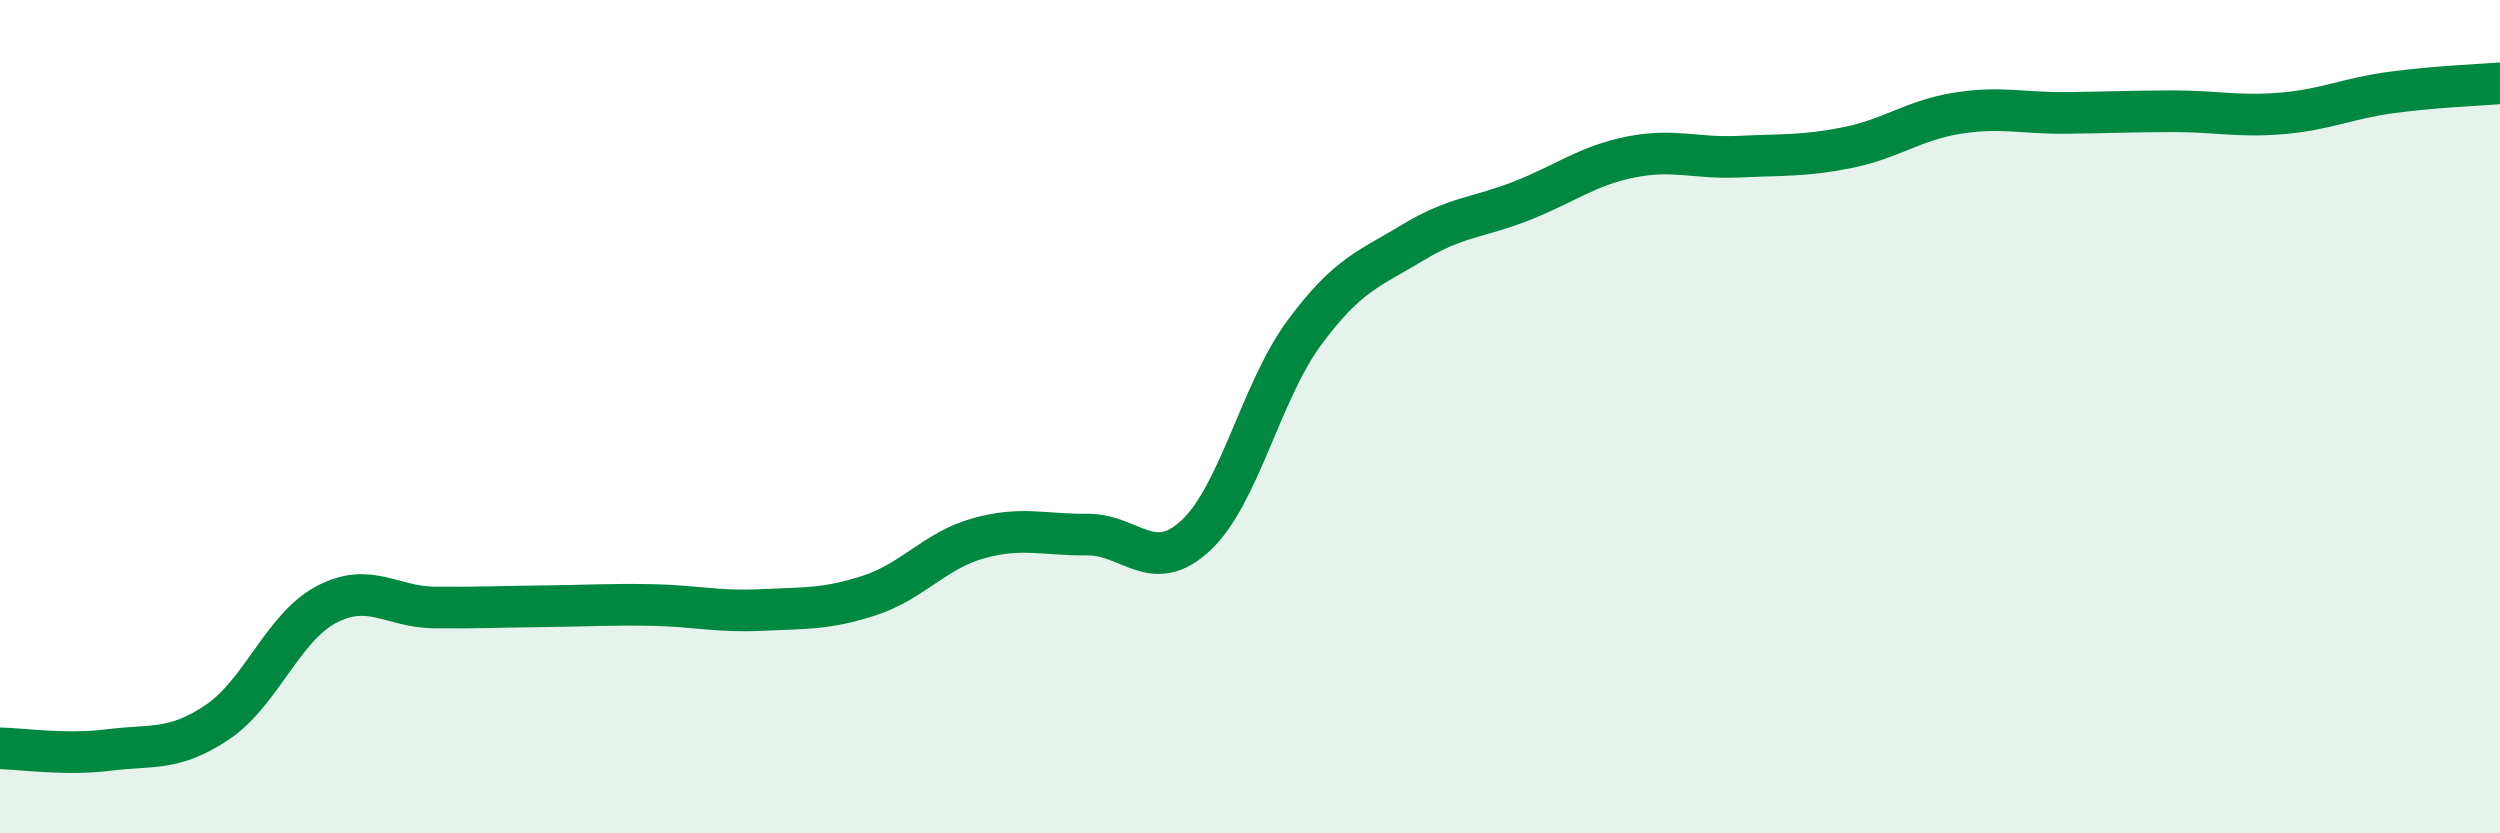
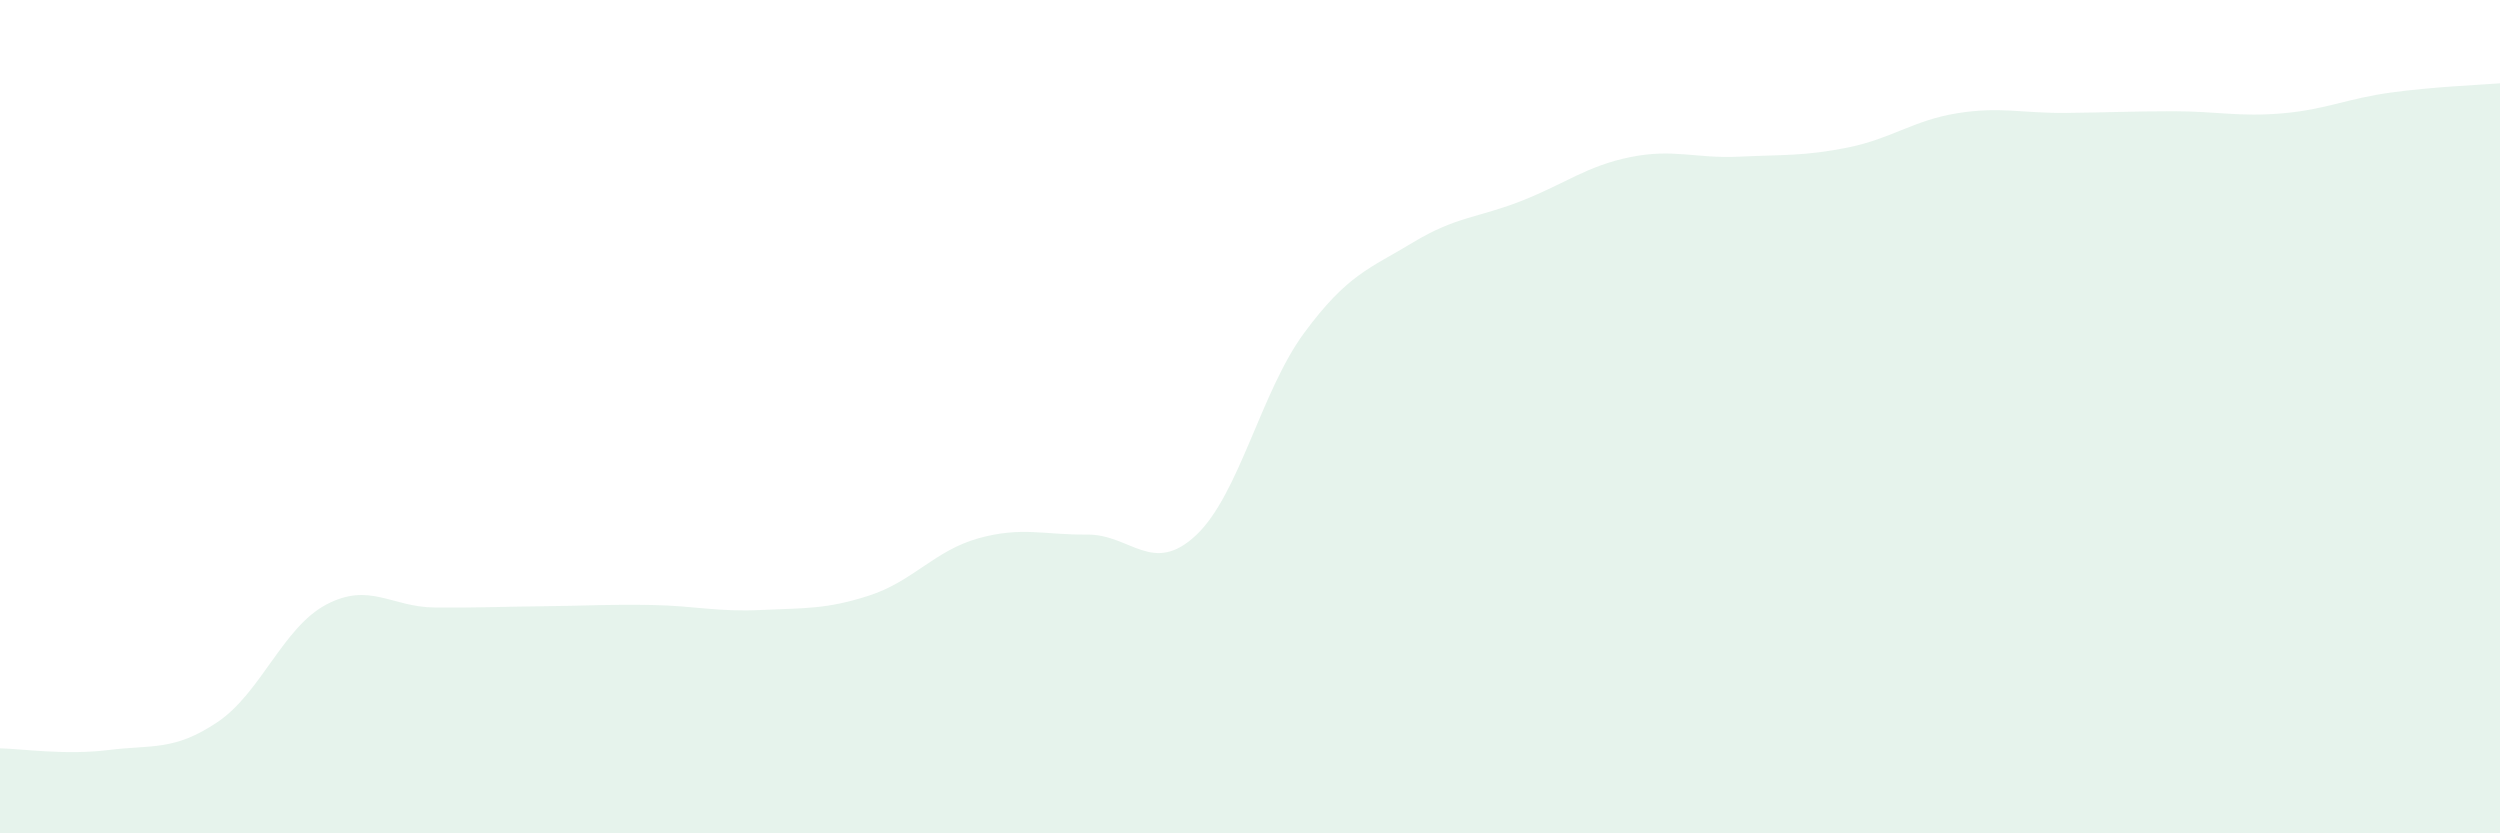
<svg xmlns="http://www.w3.org/2000/svg" width="60" height="20" viewBox="0 0 60 20">
  <path d="M 0,17.96 C 0.52,17.97 1.57,18.13 2.61,18 C 3.65,17.87 4.18,18.03 5.22,17.33 C 6.26,16.63 6.79,15.06 7.83,14.51 C 8.87,13.96 9.39,14.57 10.43,14.58 C 11.47,14.59 12,14.56 13.04,14.55 C 14.08,14.54 14.61,14.5 15.65,14.52 C 16.69,14.54 17.22,14.69 18.26,14.64 C 19.3,14.59 19.83,14.63 20.87,14.29 C 21.91,13.95 22.44,13.21 23.48,12.92 C 24.52,12.63 25.05,12.84 26.09,12.83 C 27.13,12.82 27.66,13.82 28.7,12.85 C 29.74,11.88 30.26,9.4 31.3,7.99 C 32.34,6.58 32.87,6.45 33.91,5.82 C 34.95,5.19 35.48,5.23 36.52,4.82 C 37.56,4.41 38.09,3.98 39.13,3.77 C 40.17,3.56 40.7,3.81 41.74,3.76 C 42.78,3.71 43.31,3.75 44.35,3.54 C 45.39,3.33 45.92,2.89 46.96,2.72 C 48,2.55 48.53,2.72 49.57,2.71 C 50.61,2.7 51.13,2.67 52.17,2.67 C 53.21,2.67 53.74,2.81 54.78,2.72 C 55.82,2.63 56.35,2.36 57.39,2.22 C 58.43,2.08 59.48,2.04 60,2L60 20L0 20Z" fill="#008740" opacity="0.1" stroke-linecap="round" stroke-linejoin="round" />
-   <path d="M 0,17.96 C 0.52,17.97 1.57,18.13 2.61,18 C 3.65,17.87 4.18,18.03 5.22,17.33 C 6.26,16.63 6.79,15.06 7.83,14.51 C 8.87,13.96 9.39,14.57 10.43,14.58 C 11.47,14.59 12,14.56 13.04,14.55 C 14.08,14.54 14.61,14.5 15.65,14.52 C 16.69,14.54 17.22,14.69 18.26,14.64 C 19.3,14.59 19.83,14.63 20.87,14.29 C 21.91,13.95 22.44,13.21 23.48,12.92 C 24.52,12.63 25.05,12.84 26.09,12.83 C 27.13,12.82 27.66,13.82 28.7,12.85 C 29.74,11.88 30.26,9.4 31.3,7.99 C 32.34,6.58 32.87,6.45 33.91,5.82 C 34.95,5.19 35.48,5.23 36.52,4.82 C 37.56,4.41 38.09,3.98 39.13,3.77 C 40.17,3.56 40.7,3.81 41.74,3.76 C 42.78,3.71 43.31,3.75 44.35,3.54 C 45.39,3.33 45.92,2.89 46.96,2.72 C 48,2.55 48.53,2.72 49.57,2.71 C 50.61,2.7 51.13,2.67 52.17,2.67 C 53.21,2.67 53.74,2.81 54.78,2.72 C 55.82,2.63 56.35,2.36 57.39,2.22 C 58.43,2.08 59.48,2.04 60,2" stroke="#008740" stroke-width="1" fill="none" stroke-linecap="round" stroke-linejoin="round" />
</svg>